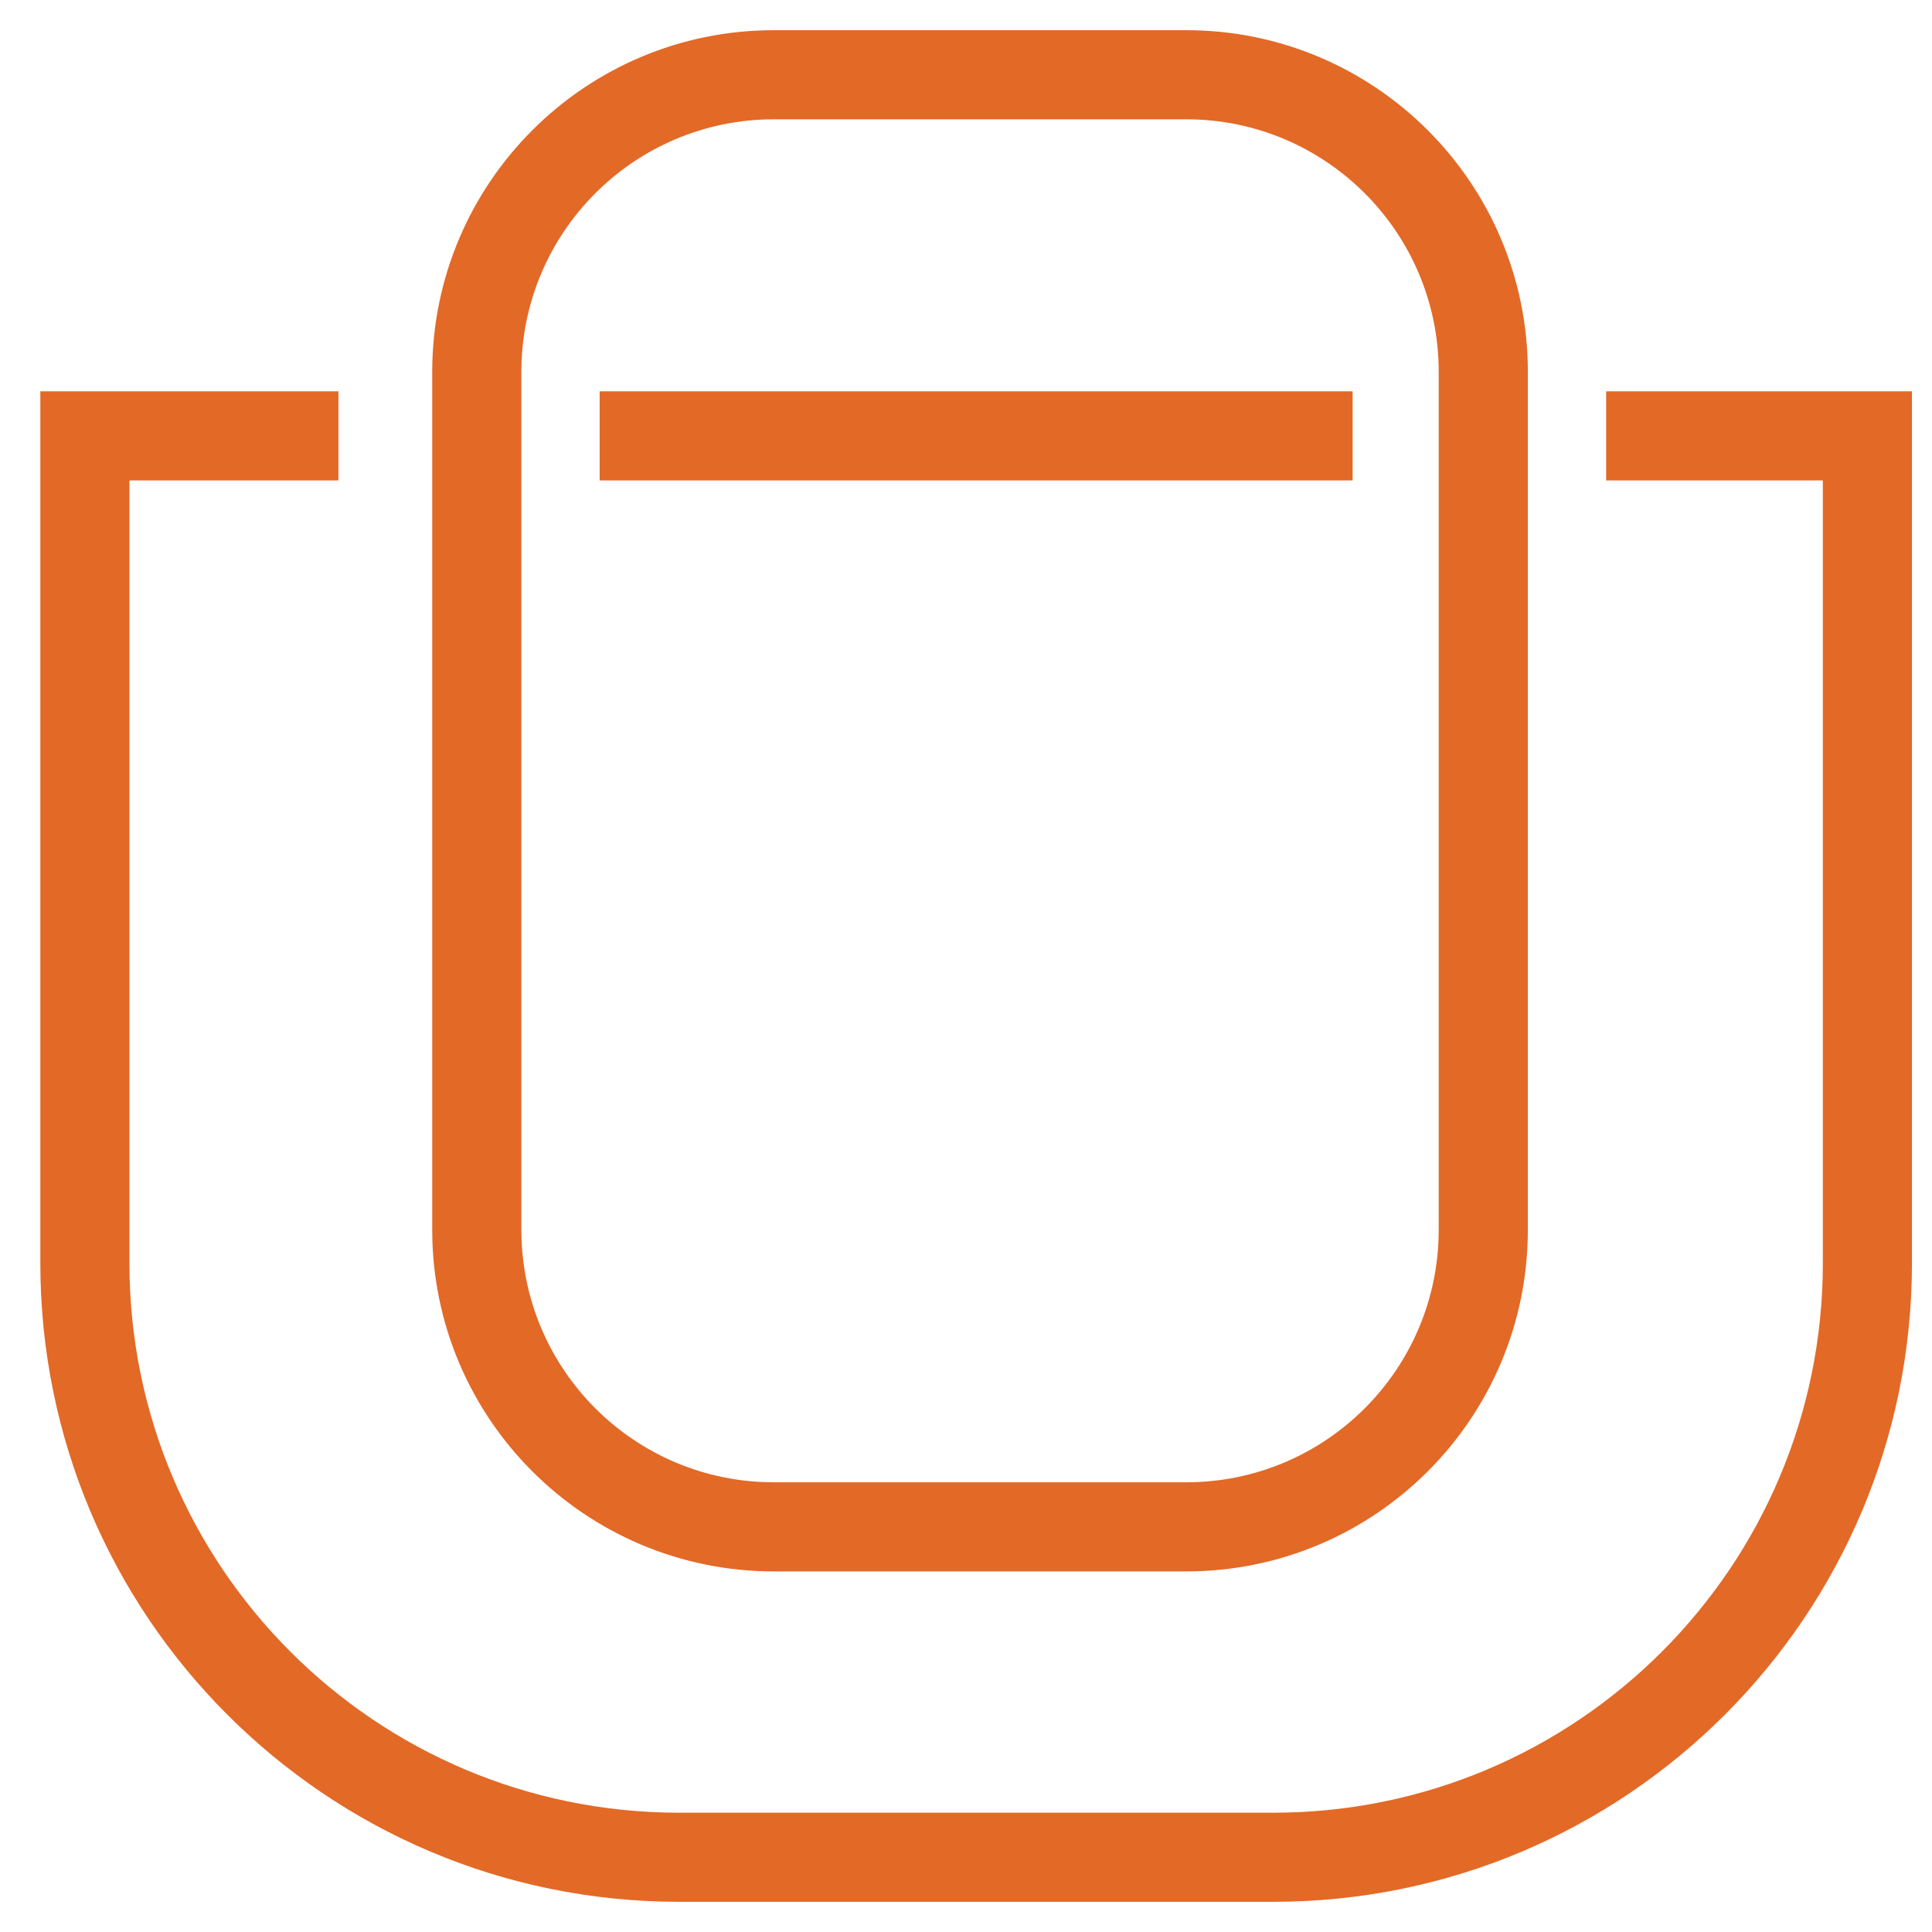
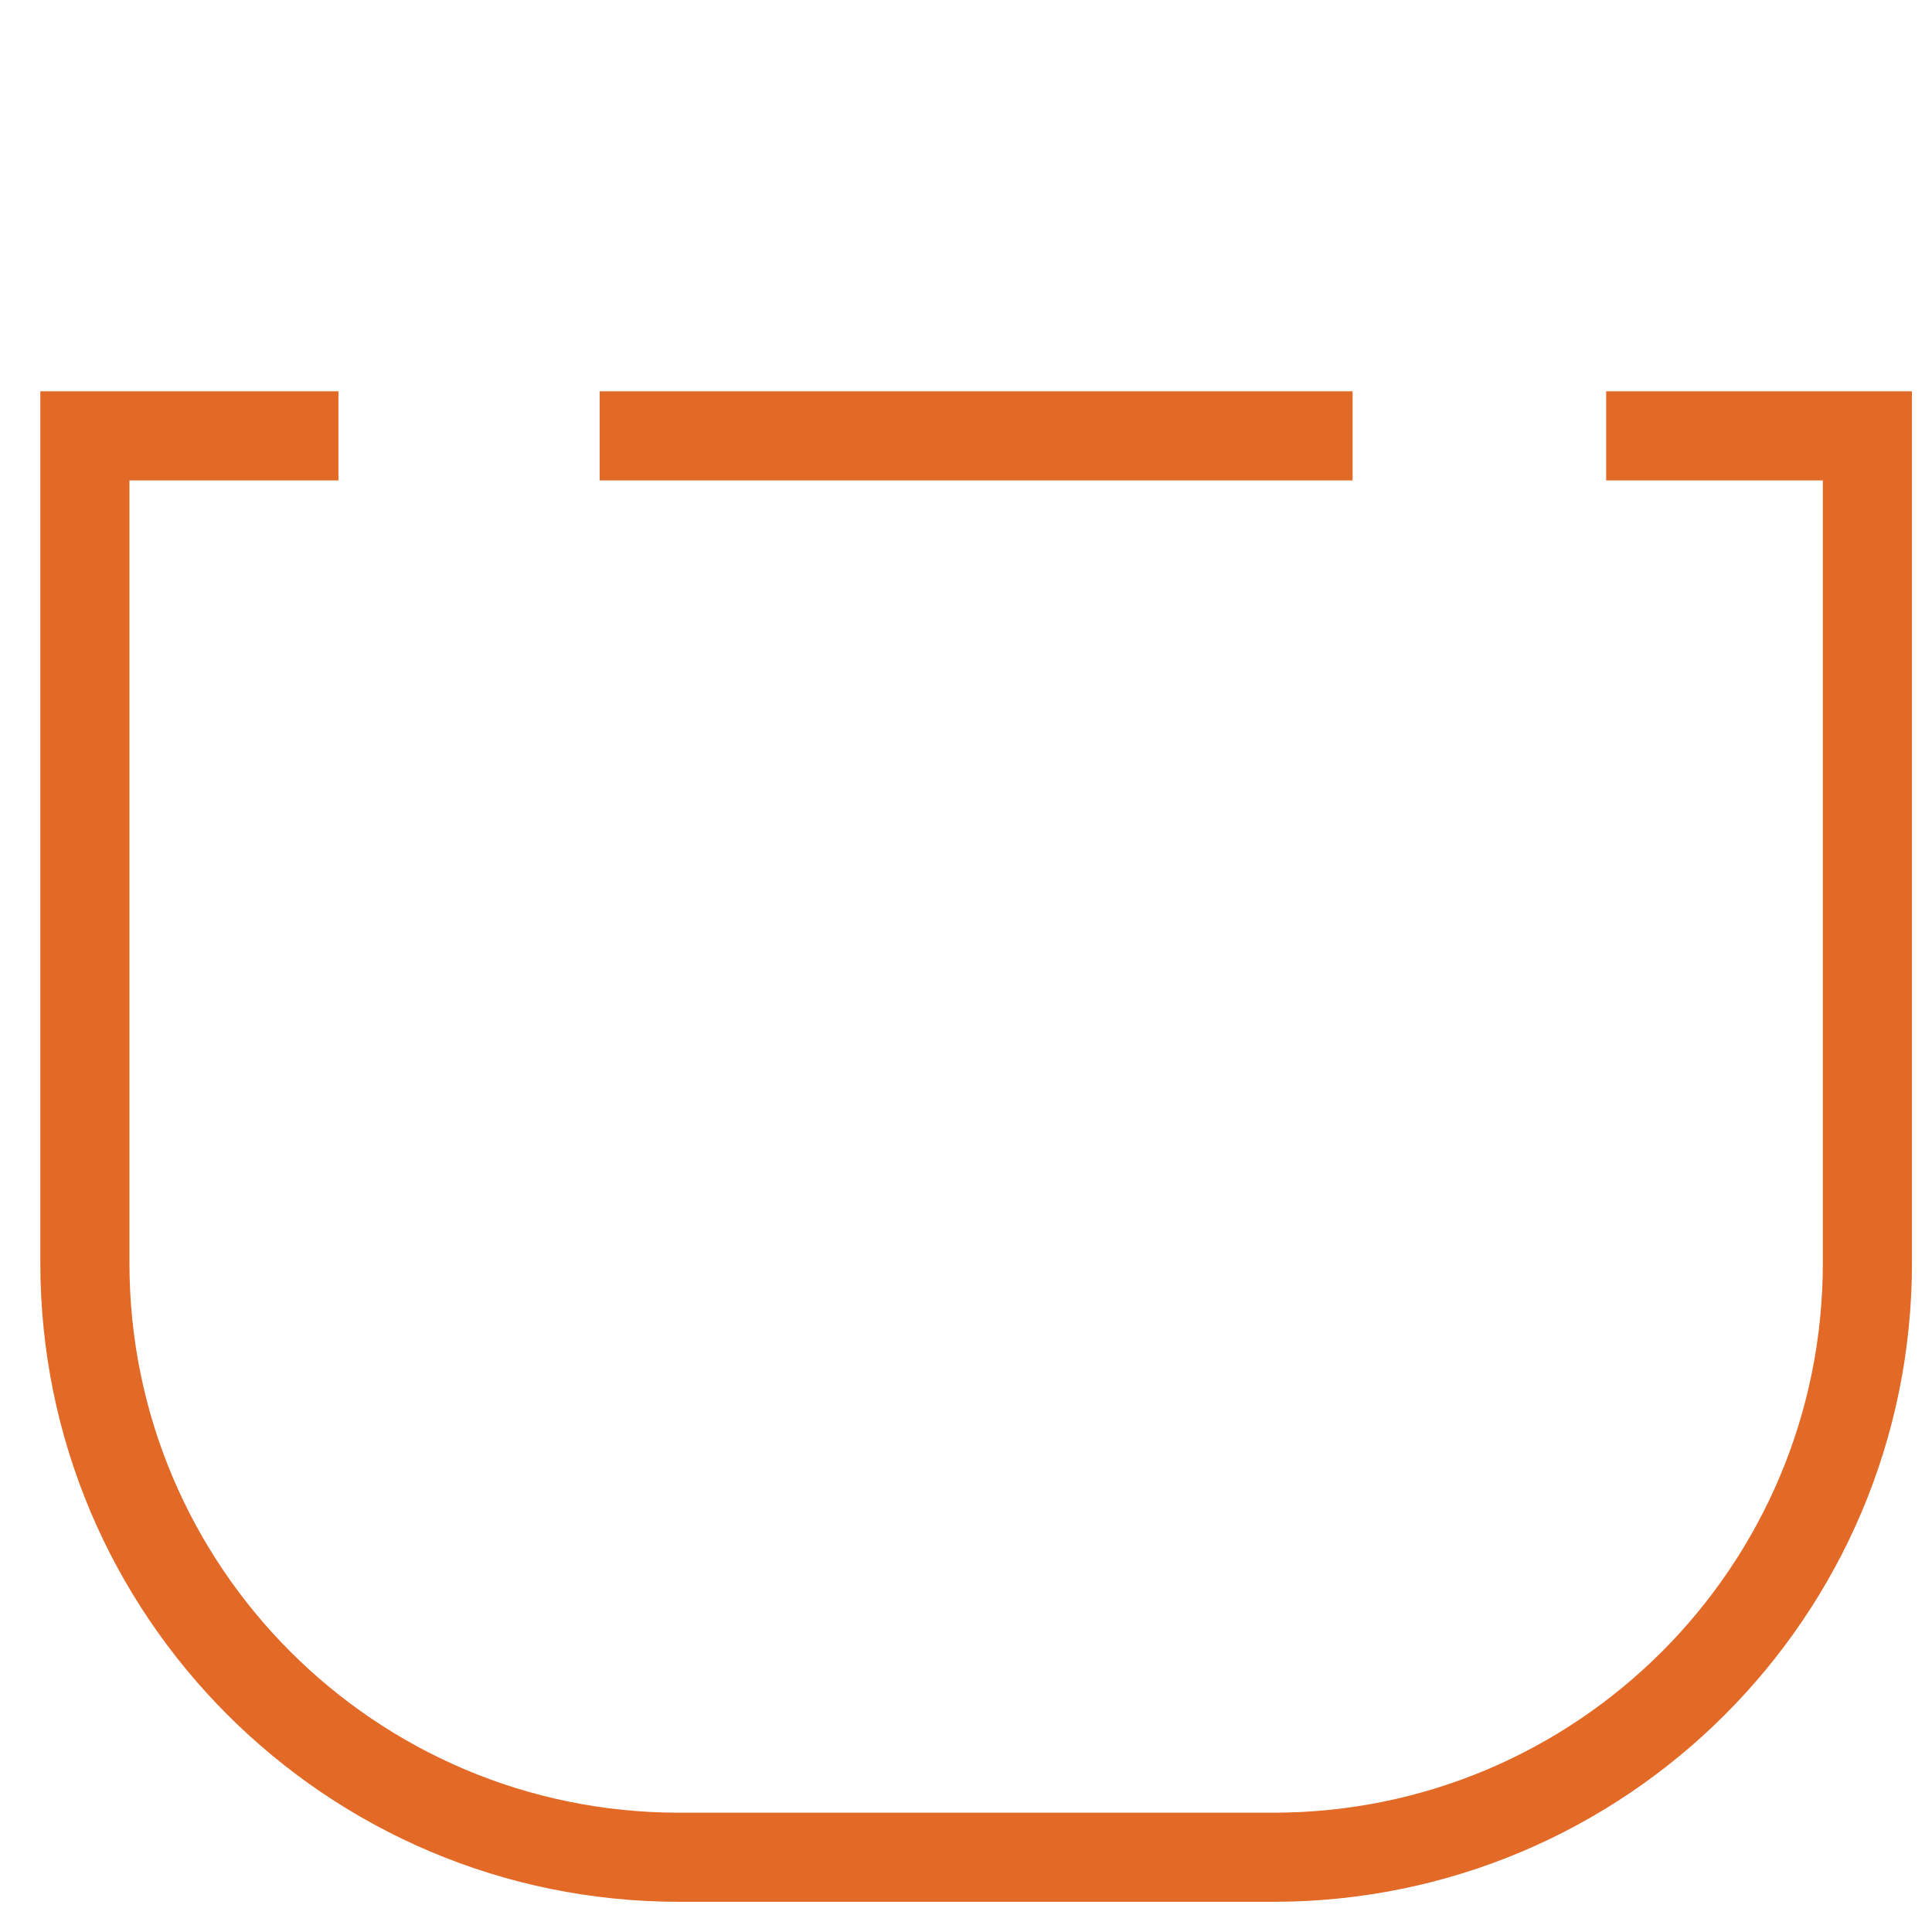
<svg xmlns="http://www.w3.org/2000/svg" width="64" height="64" viewBox="0 0 64 64" fill="none">
  <path d="M1.336 41.841V12.962H11.211V15.915H4.288V41.841C4.288 51.896 12.44 60.048 22.495 60.048H42.177C52.232 60.048 60.384 51.896 60.384 41.841V15.915H53.206V12.962H63.336V41.841C63.336 53.527 53.863 63 42.177 63H22.495C10.809 63 1.336 53.527 1.336 41.841ZM44.807 12.962V15.915H19.864V12.962H44.807Z" fill="#E36927" />
-   <path d="M47.659 12.318C47.659 7.698 43.914 3.952 39.294 3.952H25.636C21.016 3.952 17.271 7.698 17.271 12.318V40.738C17.271 45.358 21.016 49.103 25.636 49.103H39.294C43.914 49.103 47.659 45.358 47.659 40.738V12.318ZM50.612 40.738C50.612 46.988 45.545 52.055 39.294 52.055H25.636C19.385 52.055 14.318 46.988 14.318 40.738V12.318C14.318 6.067 19.385 1 25.636 1H39.294C45.545 1 50.612 6.067 50.612 12.318V40.738Z" fill="#E36927" />
</svg>